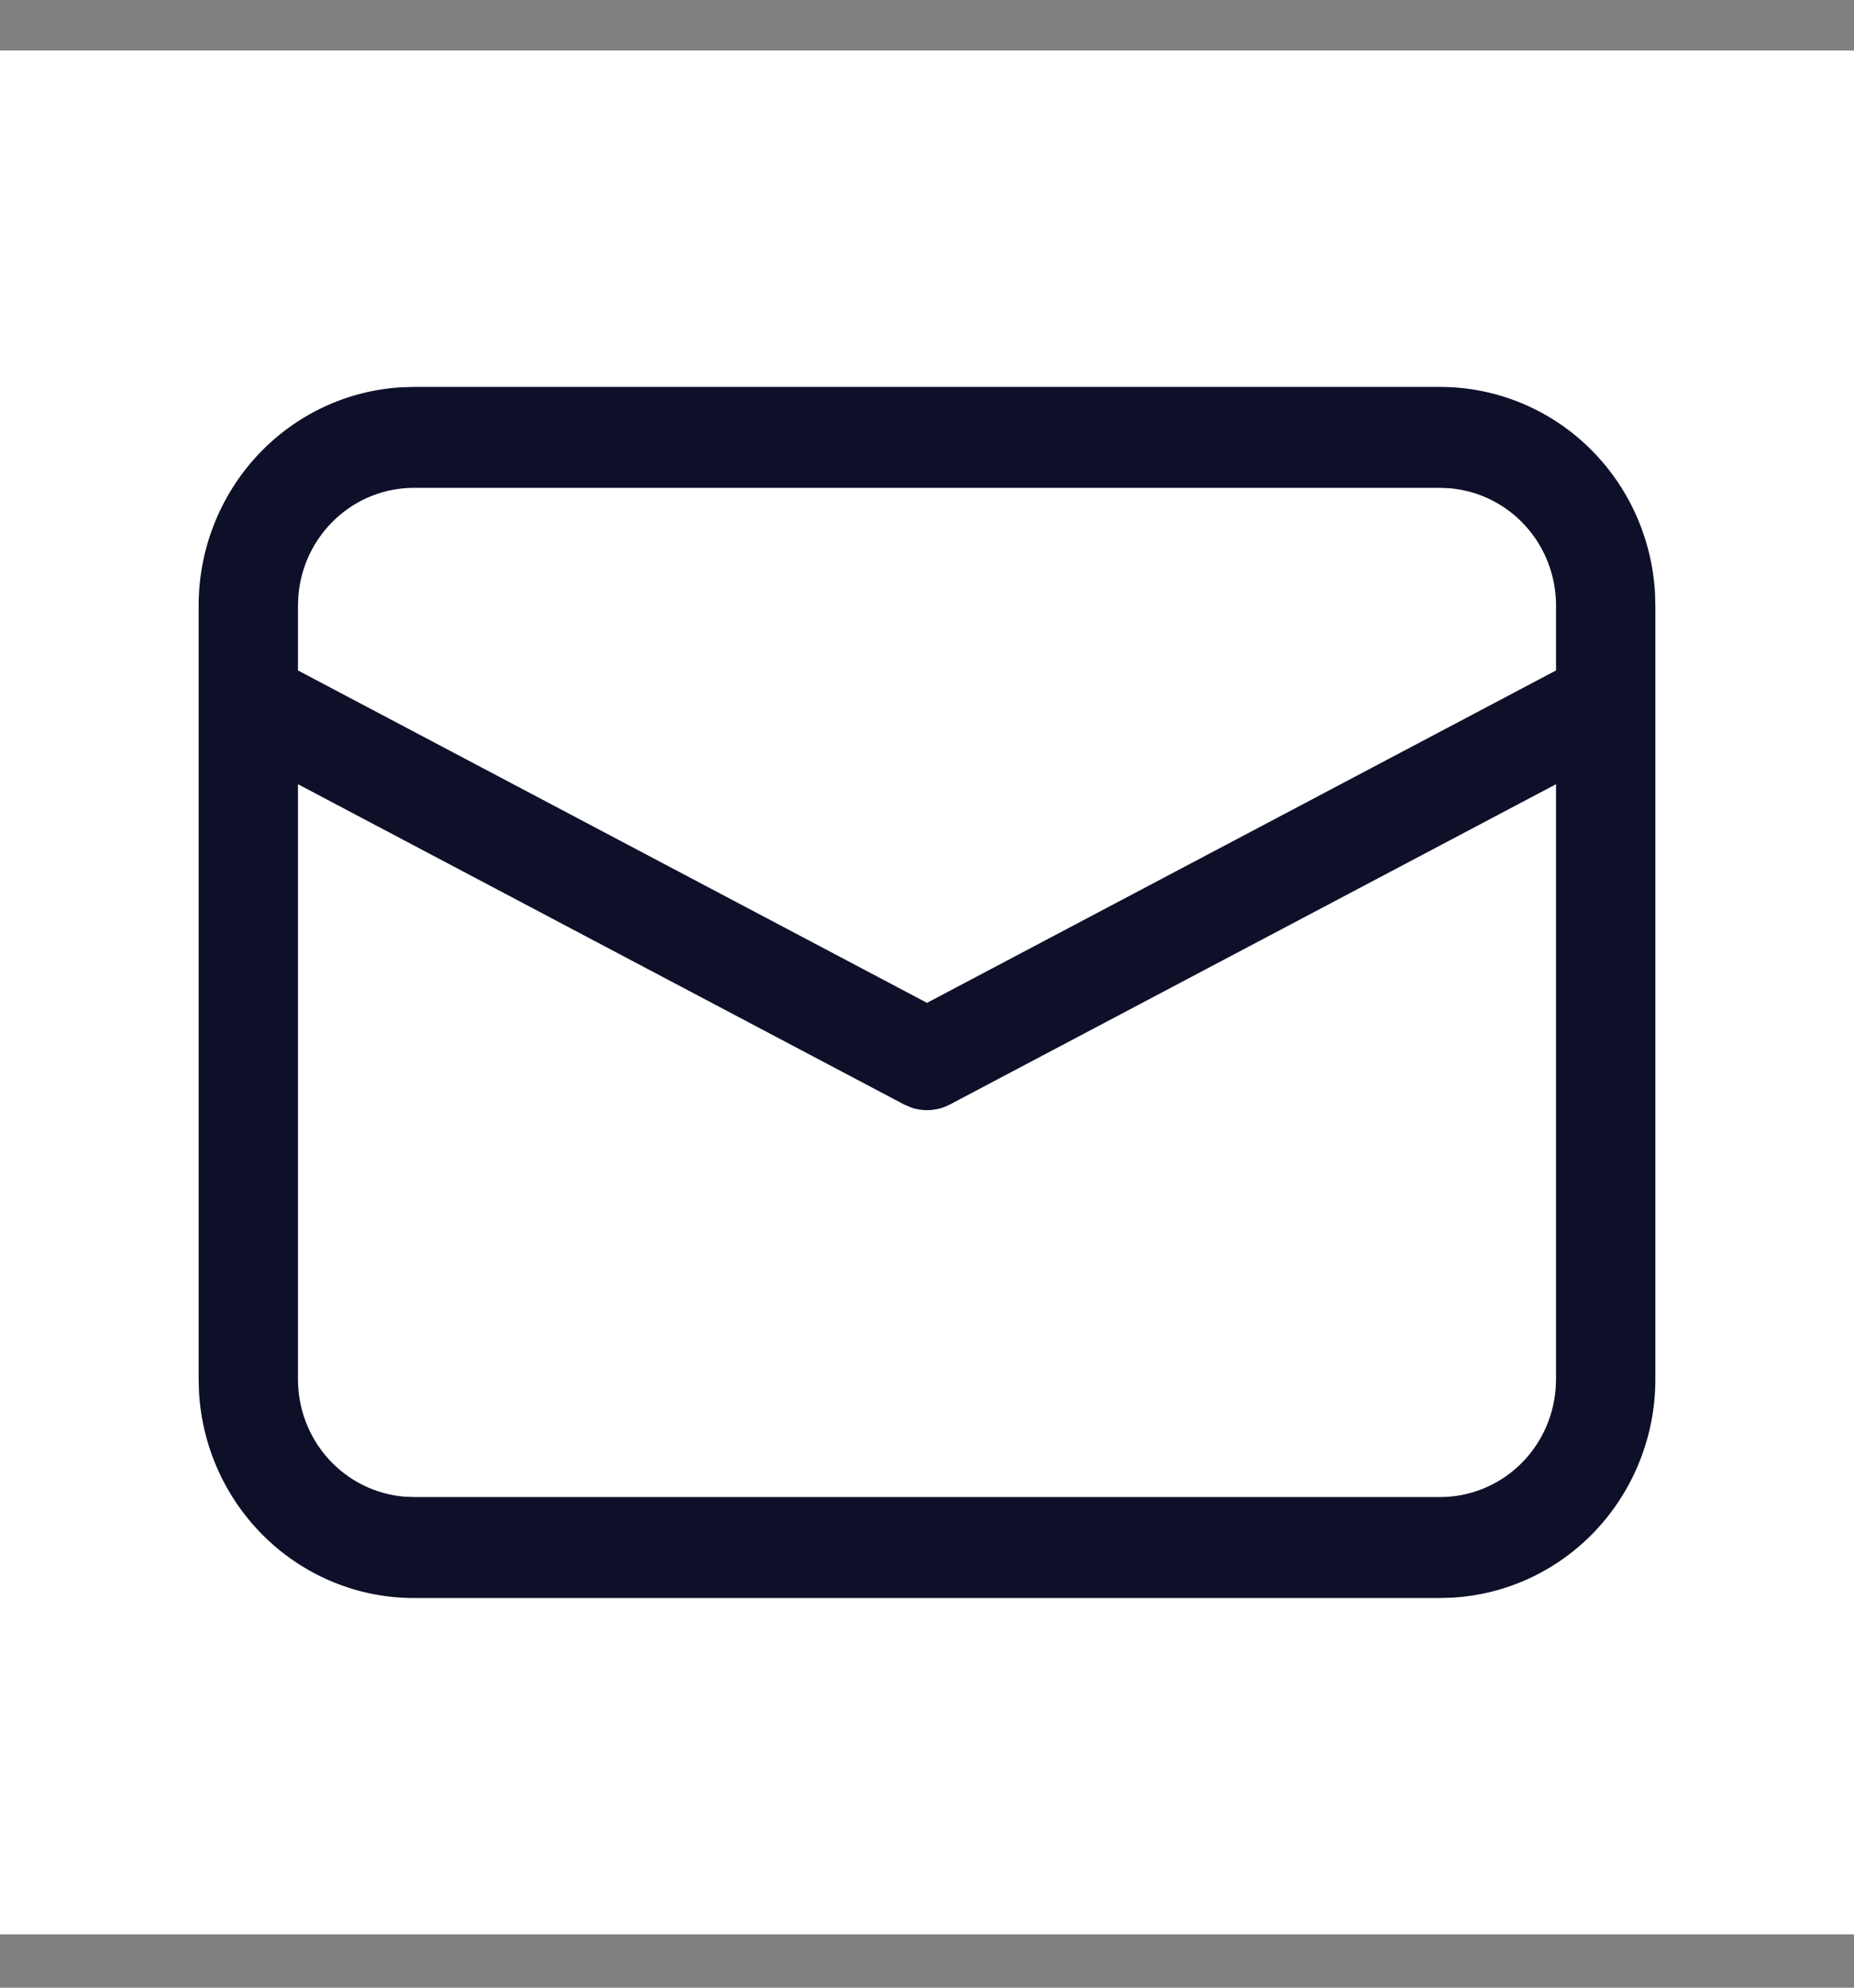
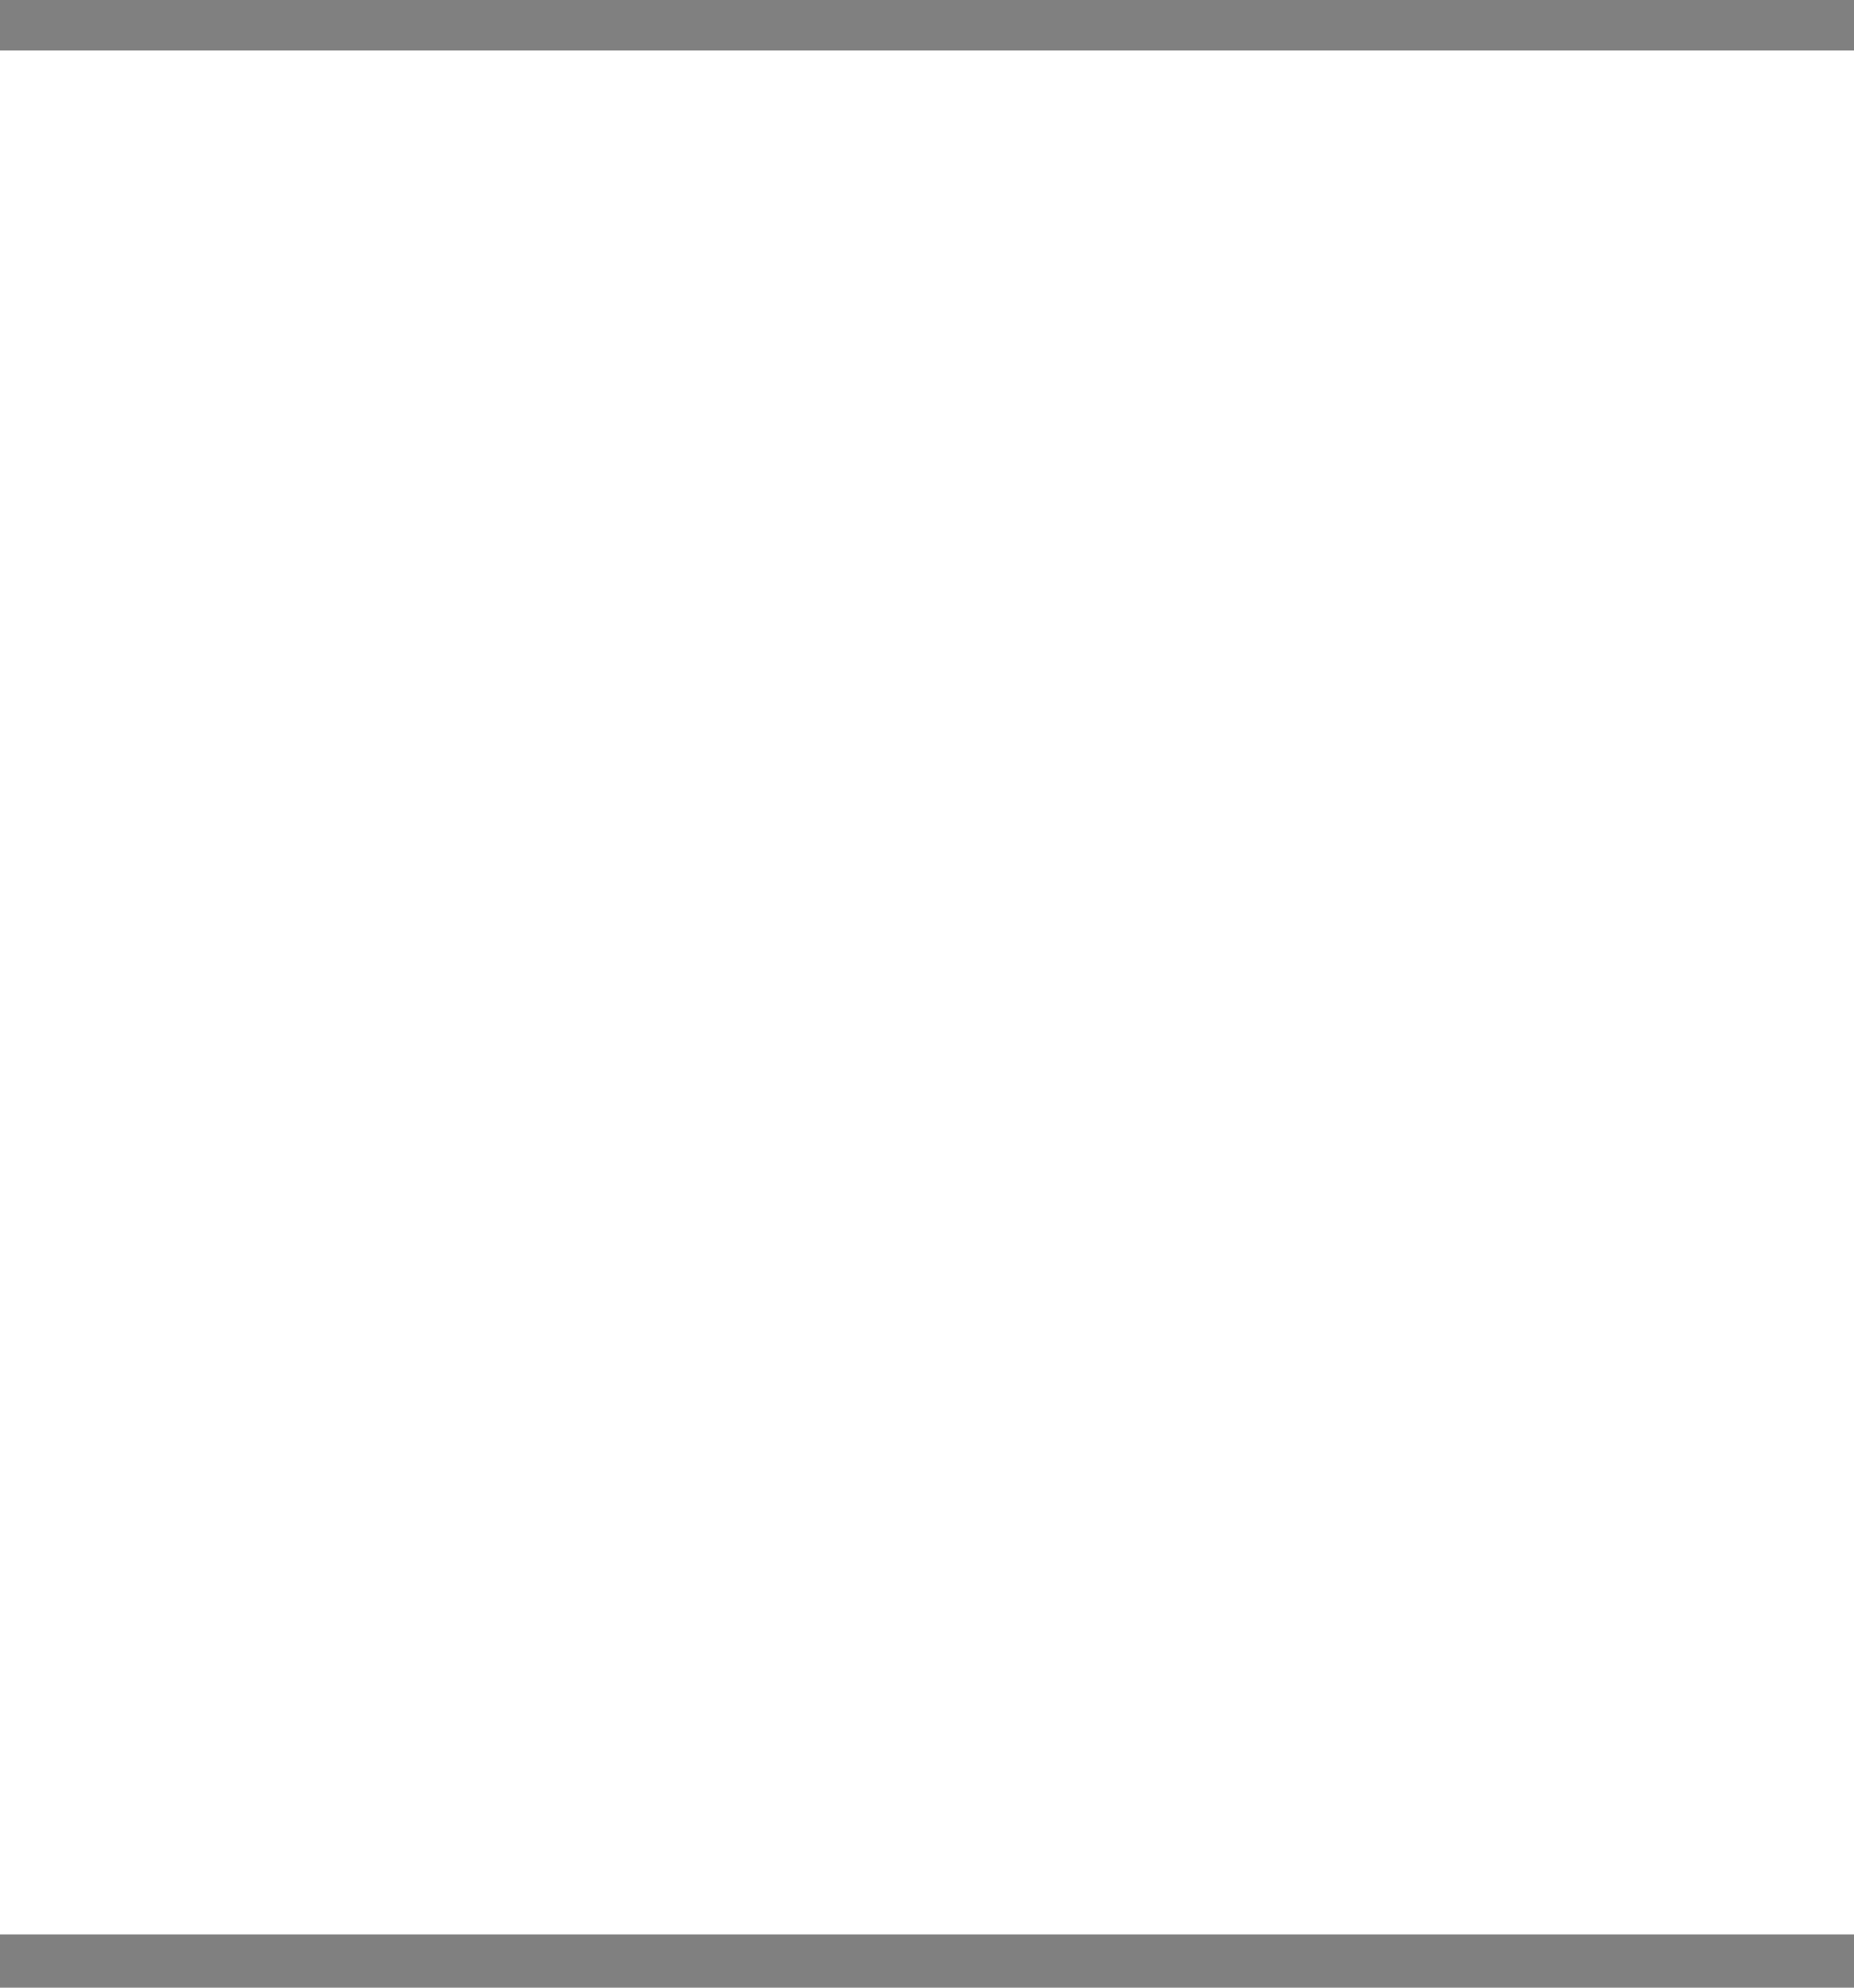
<svg xmlns="http://www.w3.org/2000/svg" width="28" height="30" viewBox="0 0 28 30" fill="none">
  <rect x="0" y="0" width="28" height="30" fill="#808080" stroke="none" />
  <rect width="28" height="28.433" transform="translate(0 0.762)" fill="white" />
-   <path d="M6.25 5.84H21.75C22.58 5.84 23.379 6.162 23.982 6.741C24.586 7.32 24.948 8.112 24.995 8.953L25 9.14V20.818C25 21.661 24.682 22.472 24.112 23.085C23.542 23.698 22.763 24.066 21.934 24.113L21.75 24.119H6.25C5.42 24.119 4.621 23.796 4.018 23.217C3.414 22.638 3.052 21.847 3.005 21.005L3 20.818V9.14C3 8.297 3.318 7.486 3.888 6.873C4.458 6.261 5.237 5.893 6.066 5.845L6.25 5.84H21.75H6.25ZM23.5 11.836L14.346 16.67C14.257 16.717 14.16 16.745 14.061 16.753C13.961 16.761 13.861 16.749 13.766 16.718L13.654 16.67L4.5 11.836V20.818C4.5 21.264 4.665 21.694 4.963 22.022C5.26 22.35 5.668 22.552 6.106 22.589L6.25 22.595H21.75C22.189 22.595 22.613 22.427 22.936 22.125C23.259 21.823 23.458 21.408 23.494 20.963L23.5 20.818V11.836ZM21.75 7.363H6.25C5.811 7.363 5.388 7.531 5.065 7.833C4.742 8.135 4.542 8.549 4.506 8.994L4.5 9.14V10.119L14 15.136L23.5 10.119V9.14C23.5 8.694 23.335 8.264 23.037 7.936C22.739 7.608 22.331 7.406 21.893 7.369L21.75 7.363Z" fill="#0D1028" />
</svg>